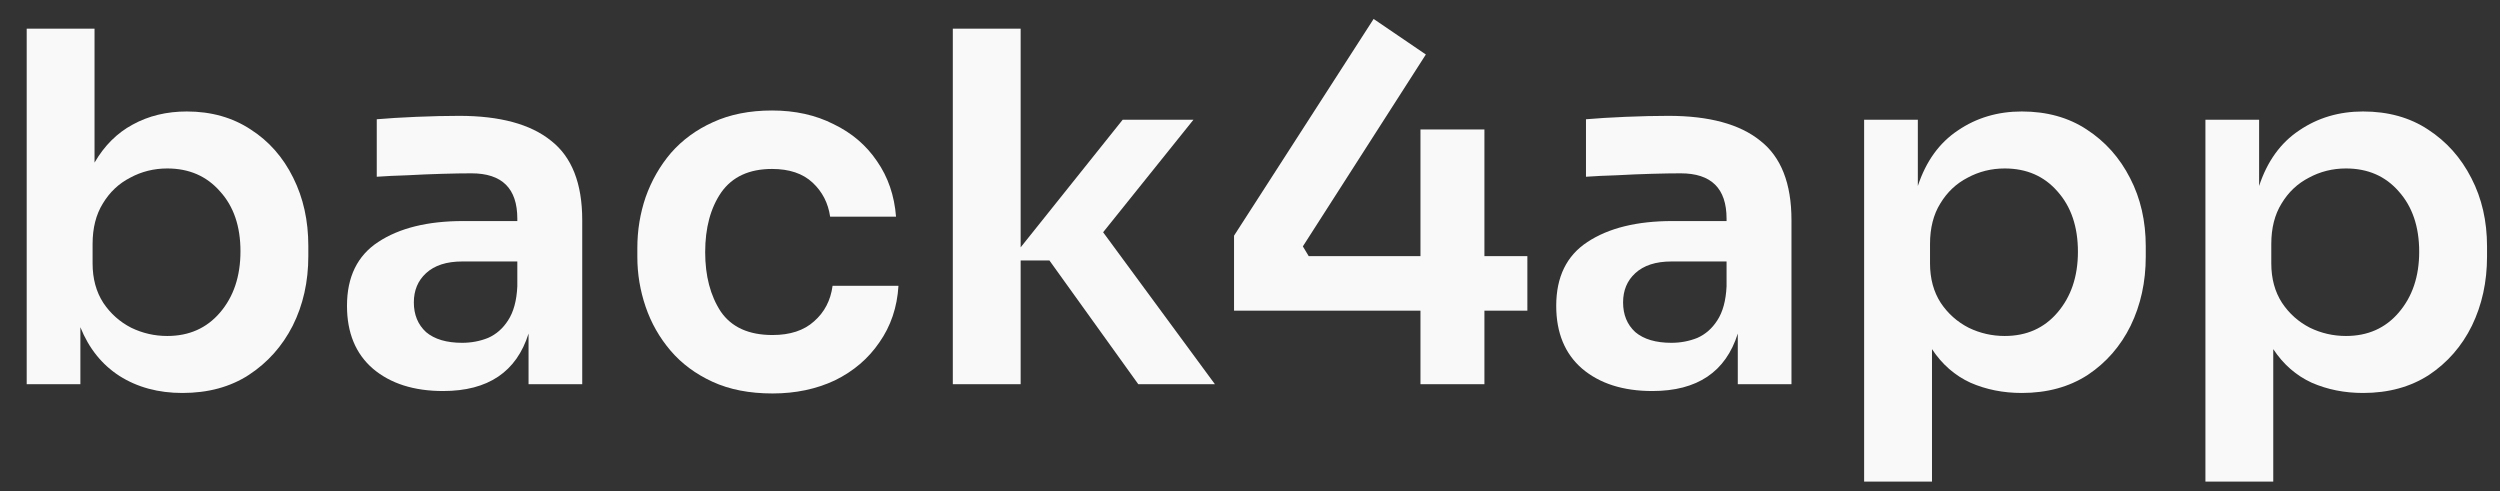
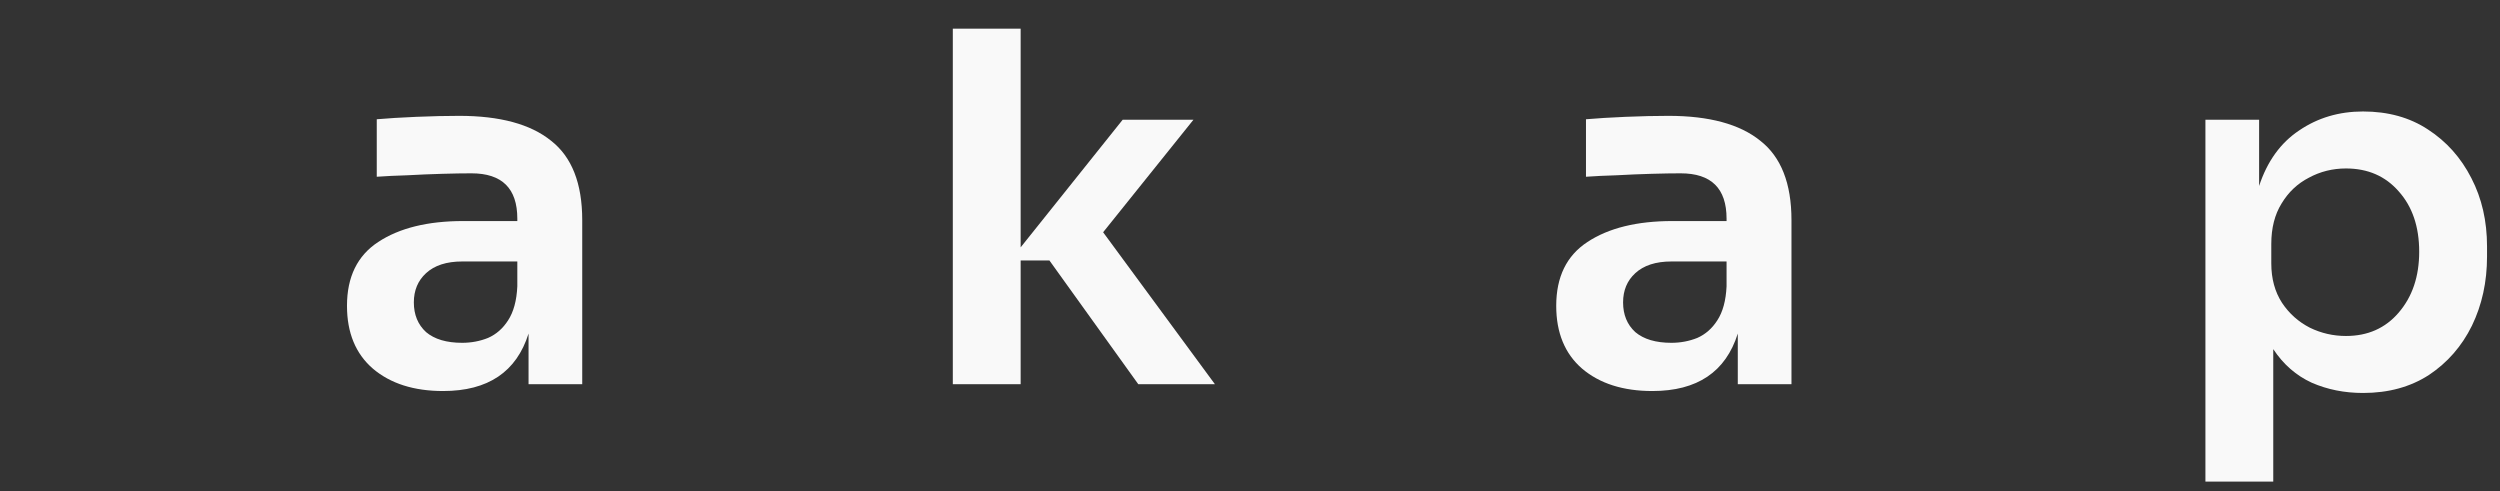
<svg xmlns="http://www.w3.org/2000/svg" width="112" height="22" viewBox="0 0 112 22" fill="none">
  <rect x="0" y="0" width="112" height="22" fill="#333333" stroke="none" />
-   <path d="M8.171 17.605C7.092 17.605 6.152 17.35 5.35 16.841C4.563 16.332 3.98 15.605 3.601 14.659V17.212H1.196V1.285H4.235V7.285C4.673 6.529 5.241 5.961 5.941 5.583C6.655 5.19 7.464 4.994 8.368 4.994C9.461 4.994 10.416 5.263 11.232 5.801C12.049 6.325 12.683 7.045 13.135 7.961C13.587 8.863 13.813 9.881 13.813 11.016V11.474C13.813 12.623 13.579 13.663 13.113 14.594C12.646 15.51 11.99 16.245 11.145 16.798C10.314 17.336 9.323 17.605 8.171 17.605ZM7.493 15.052C8.47 15.052 9.257 14.703 9.855 14.005C10.467 13.292 10.773 12.376 10.773 11.256C10.773 10.136 10.467 9.241 9.855 8.572C9.257 7.889 8.47 7.547 7.493 7.547C6.896 7.547 6.342 7.685 5.832 7.961C5.321 8.223 4.913 8.609 4.607 9.118C4.301 9.612 4.148 10.216 4.148 10.929V11.801C4.148 12.485 4.308 13.074 4.629 13.569C4.95 14.049 5.365 14.419 5.875 14.681C6.385 14.929 6.925 15.052 7.493 15.052Z" fill="#F9F9F9" />
  <path d="M19.852 17.518C18.54 17.518 17.491 17.183 16.704 16.514C15.931 15.845 15.545 14.907 15.545 13.7C15.545 12.405 16.011 11.452 16.944 10.841C17.892 10.216 19.16 9.903 20.749 9.903H23.176V9.794C23.176 8.441 22.491 7.765 21.121 7.765C20.756 7.765 20.319 7.772 19.809 7.787C19.298 7.801 18.781 7.823 18.256 7.852C17.746 7.867 17.287 7.889 16.879 7.918V5.343C17.374 5.3 17.965 5.263 18.65 5.234C19.349 5.205 19.991 5.19 20.574 5.19C22.396 5.19 23.766 5.561 24.685 6.303C25.618 7.03 26.084 8.216 26.084 9.86V17.212H23.679V14.943C23.14 16.66 21.864 17.518 19.852 17.518ZM20.705 15.358C21.113 15.358 21.5 15.285 21.864 15.139C22.229 14.979 22.527 14.718 22.761 14.354C23.008 13.976 23.147 13.467 23.176 12.827V11.714H20.705C20.005 11.714 19.466 11.889 19.087 12.238C18.723 12.572 18.54 13.009 18.54 13.547C18.54 14.1 18.723 14.543 19.087 14.878C19.466 15.198 20.005 15.358 20.705 15.358Z" fill="#F9F9F9" />
-   <path d="M34.609 17.627C33.575 17.627 32.678 17.452 31.92 17.103C31.162 16.754 30.535 16.289 30.04 15.707C29.544 15.125 29.172 14.47 28.924 13.743C28.677 13.016 28.553 12.274 28.553 11.518V11.103C28.553 10.318 28.677 9.561 28.924 8.834C29.187 8.092 29.566 7.43 30.061 6.849C30.572 6.267 31.198 5.809 31.942 5.474C32.7 5.125 33.582 4.95 34.588 4.95C35.623 4.95 36.541 5.154 37.343 5.561C38.159 5.954 38.808 6.507 39.289 7.22C39.784 7.932 40.069 8.761 40.142 9.707H37.19C37.102 9.096 36.84 8.587 36.403 8.18C35.965 7.772 35.36 7.569 34.588 7.569C33.567 7.569 32.809 7.918 32.314 8.616C31.832 9.314 31.592 10.209 31.592 11.3C31.592 12.361 31.825 13.249 32.292 13.961C32.773 14.659 33.545 15.009 34.609 15.009C35.397 15.009 36.016 14.805 36.468 14.398C36.935 13.99 37.212 13.46 37.299 12.805H40.251C40.193 13.765 39.908 14.609 39.398 15.336C38.903 16.063 38.239 16.63 37.408 17.038C36.577 17.43 35.645 17.627 34.609 17.627Z" fill="#F9F9F9" />
  <path d="M42.686 17.212V1.285H45.725V11.081L50.295 5.365H53.466L49.42 10.405L54.428 17.212H50.995L47.015 11.67H45.725V17.212H42.686Z" fill="#F9F9F9" />
-   <path d="M55.285 13.918V10.558L61.538 0.849L63.878 2.441L58.368 11.038L58.63 11.474H63.637V5.801H66.502V11.474H68.426V13.918H66.502V17.212H63.637V13.918H55.285Z" fill="#F9F9F9" />
  <path d="M74.026 17.518C72.714 17.518 71.665 17.183 70.877 16.514C70.105 15.845 69.719 14.907 69.719 13.7C69.719 12.405 70.185 11.452 71.118 10.841C72.065 10.216 73.334 9.903 74.923 9.903H77.35V9.794C77.35 8.441 76.665 7.765 75.294 7.765C74.93 7.765 74.493 7.772 73.982 7.787C73.472 7.801 72.955 7.823 72.43 7.852C71.92 7.867 71.46 7.889 71.052 7.918V5.343C71.548 5.3 72.138 5.263 72.823 5.234C73.523 5.205 74.165 5.19 74.748 5.19C76.57 5.19 77.94 5.561 78.858 6.303C79.791 7.03 80.258 8.216 80.258 9.86V17.212H77.853V14.943C77.313 16.66 76.038 17.518 74.026 17.518ZM74.879 15.358C75.287 15.358 75.673 15.285 76.038 15.139C76.402 14.979 76.701 14.718 76.934 14.354C77.182 13.976 77.32 13.467 77.35 12.827V11.714H74.879C74.179 11.714 73.64 11.889 73.261 12.238C72.896 12.572 72.714 13.009 72.714 13.547C72.714 14.1 72.896 14.543 73.261 14.878C73.64 15.198 74.179 15.358 74.879 15.358Z" fill="#F9F9F9" />
-   <path d="M83.513 21.576V5.365H85.919V8.332C86.283 7.227 86.881 6.398 87.712 5.845C88.543 5.278 89.498 4.994 90.576 4.994C91.699 4.994 92.668 5.263 93.484 5.801C94.315 6.34 94.964 7.067 95.43 7.983C95.897 8.885 96.13 9.903 96.13 11.038V11.496C96.13 12.63 95.904 13.663 95.452 14.594C95 15.51 94.359 16.245 93.528 16.798C92.697 17.336 91.713 17.605 90.576 17.605C89.745 17.605 88.98 17.452 88.28 17.147C87.581 16.827 87.005 16.325 86.553 15.641V21.576H83.513ZM89.811 15.052C90.788 15.052 91.575 14.703 92.172 14.005C92.785 13.292 93.091 12.383 93.091 11.278C93.091 10.158 92.785 9.256 92.172 8.572C91.575 7.889 90.788 7.547 89.811 7.547C89.213 7.547 88.659 7.685 88.149 7.961C87.639 8.223 87.231 8.609 86.925 9.118C86.618 9.612 86.465 10.216 86.465 10.929V11.801C86.465 12.485 86.626 13.074 86.946 13.569C87.267 14.049 87.683 14.419 88.193 14.681C88.703 14.929 89.242 15.052 89.811 15.052Z" fill="#F9F9F9" />
  <path d="M98.803 21.576V5.365H101.208V8.332C101.572 7.227 102.17 6.398 103.001 5.845C103.832 5.278 104.787 4.994 105.865 4.994C106.988 4.994 107.957 5.263 108.773 5.801C109.604 6.34 110.253 7.067 110.719 7.983C111.186 8.885 111.419 9.903 111.419 11.038V11.496C111.419 12.63 111.193 13.663 110.741 14.594C110.289 15.51 109.648 16.245 108.817 16.798C107.986 17.336 107.002 17.605 105.865 17.605C105.034 17.605 104.269 17.452 103.569 17.147C102.87 16.827 102.294 16.325 101.842 15.641V21.576H98.803ZM105.1 15.052C106.077 15.052 106.864 14.703 107.461 14.005C108.074 13.292 108.38 12.383 108.38 11.278C108.38 10.158 108.074 9.256 107.461 8.572C106.864 7.889 106.077 7.547 105.1 7.547C104.502 7.547 103.948 7.685 103.438 7.961C102.928 8.223 102.52 8.609 102.214 9.118C101.908 9.612 101.754 10.216 101.754 10.929V11.801C101.754 12.485 101.915 13.074 102.236 13.569C102.556 14.049 102.972 14.419 103.482 14.681C103.992 14.929 104.531 15.052 105.1 15.052Z" fill="#F9F9F9" />
</svg>